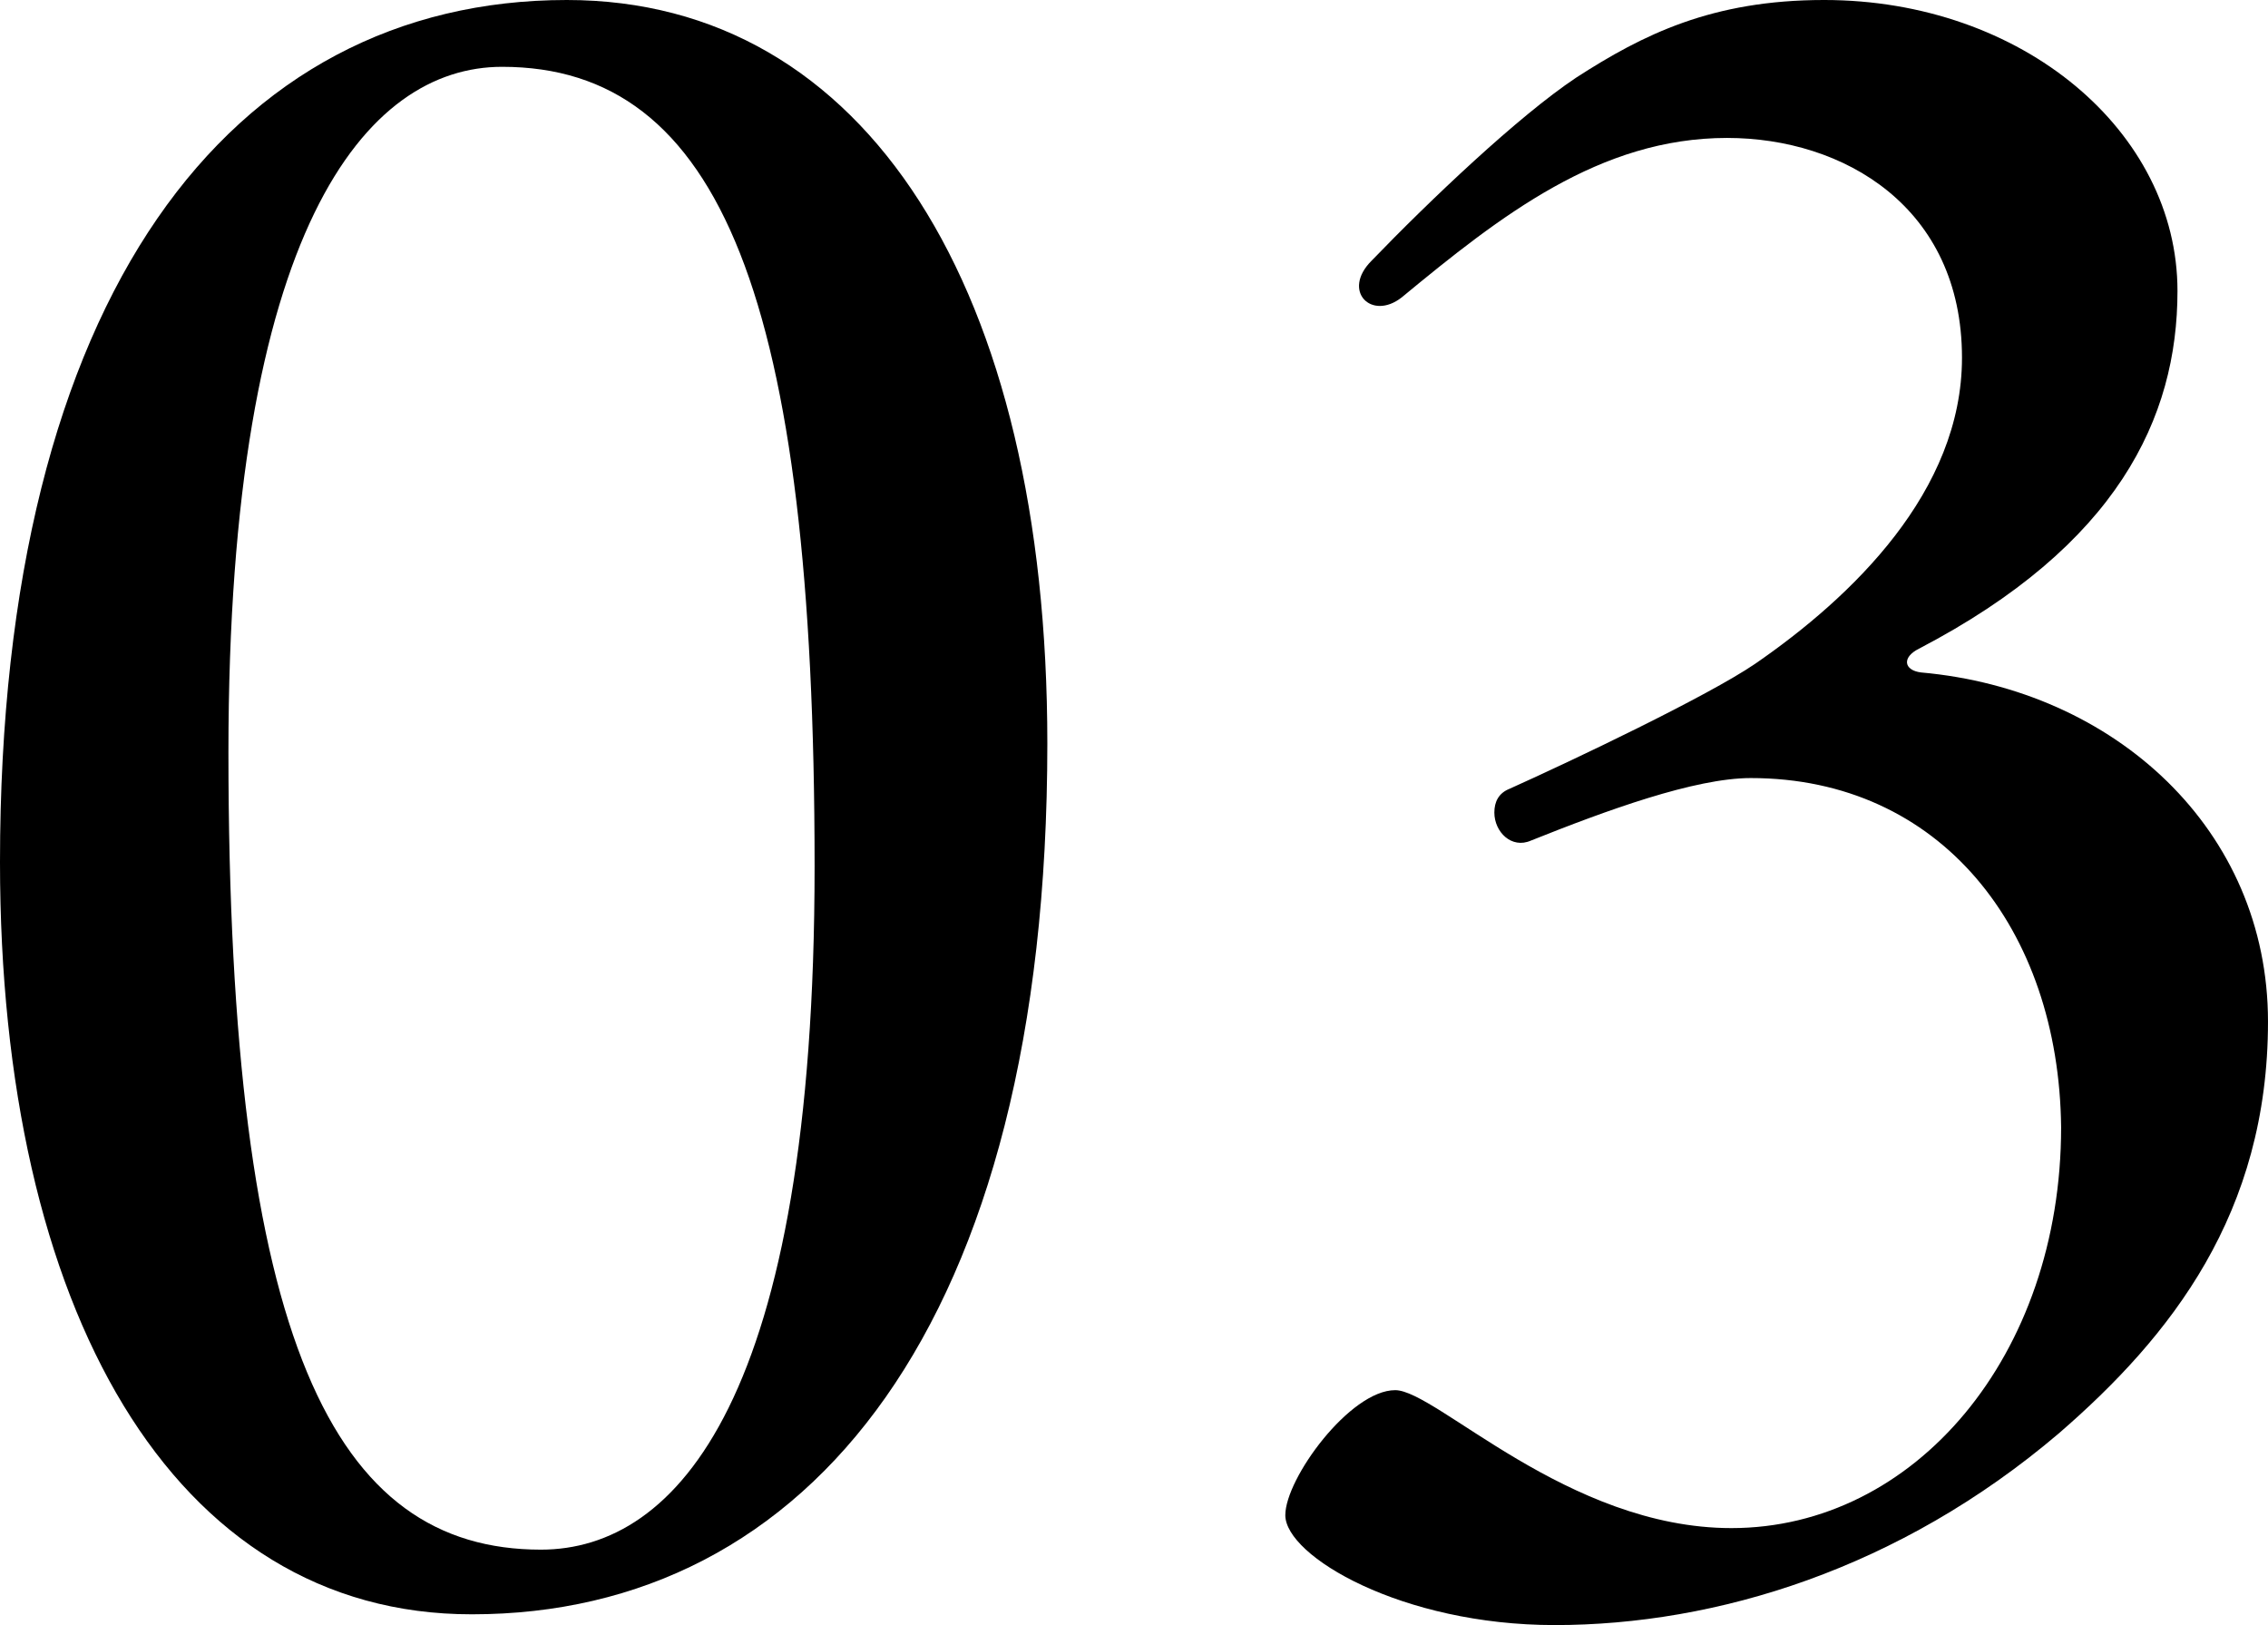
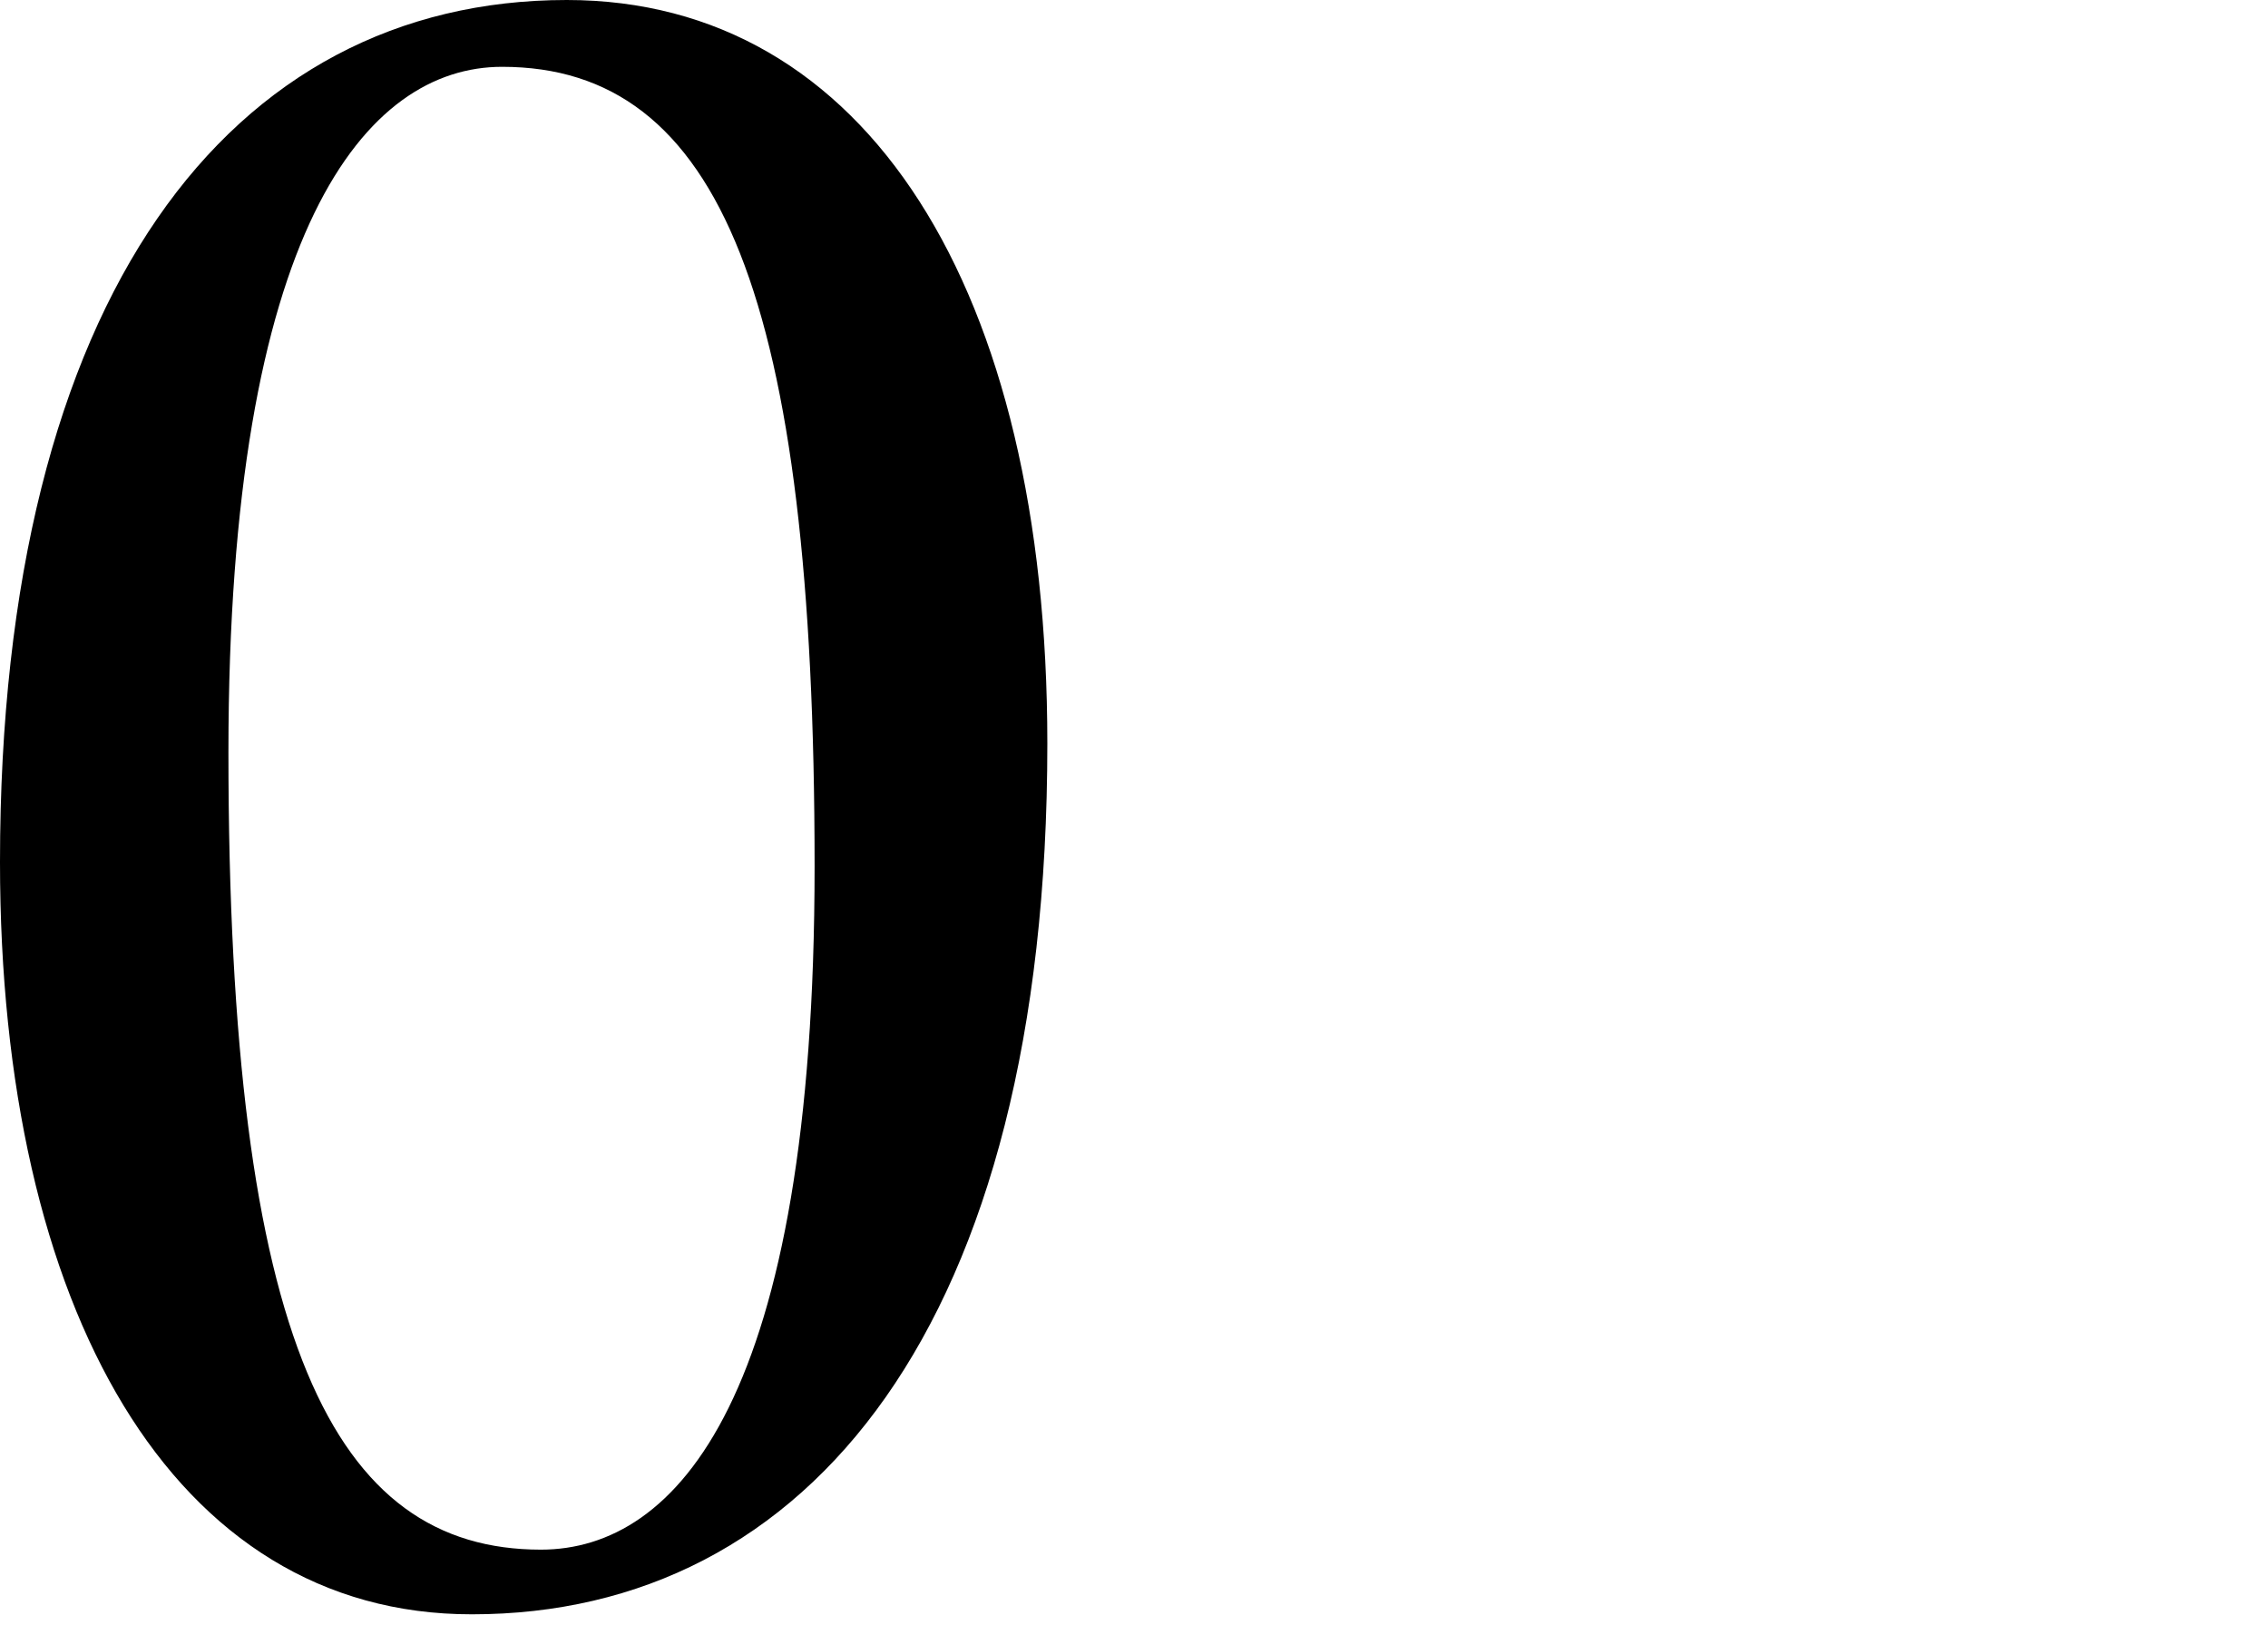
<svg xmlns="http://www.w3.org/2000/svg" id="_レイヤー_2" data-name="レイヤー_2" viewBox="0 0 73.67 52.79">
  <g id="_挙動説明" data-name="挙動説明">
    <g>
      <path d="M0,28C0,9.59,7.49,0,18.41,0c9.73,0,15.61,9.38,15.61,24.15,0,18.9-7.77,28.28-18.69,28.28C5.6,52.44,0,42.49,0,28ZM26.46,28.14c0-18.48-3.08-25.97-10.15-25.97-4.41,0-8.89,5.25-8.89,22.26,0,19.18,3.43,25.9,10.15,25.9,4.41,0,8.89-4.9,8.89-22.19Z" />
-       <path d="M41.75,49.21c0-1.19,2.1-4.06,3.57-4.06,1.33,0,5.6,4.48,10.92,4.48,5.95,0,10.71-5.6,10.71-13.02-.07-6.44-3.92-11.34-10.08-11.34-1.82,0-4.69,1.05-7.14,2.03-.63.28-1.19-.28-1.19-.91,0-.35.14-.63.49-.77,2.03-.91,6.44-3.01,7.98-4.06,3.15-2.17,6.72-5.6,6.72-9.94,0-4.9-3.85-7.14-7.63-7.14-4.13,0-7.35,2.52-10.57,5.18-.98.77-1.96-.21-.98-1.19,1.89-1.96,4.76-4.69,6.65-5.95,2.17-1.4,4.41-2.52,8.05-2.52,6.44,0,11.48,4.27,11.48,9.45,0,4.13-1.96,8.26-8.4,11.62-.56.28-.49.7.07.77,6.3.56,11.27,5.11,11.27,11.34s-3.15,10.22-6.79,13.37c-5.18,4.41-11.13,6.23-16.38,6.23-4.97,0-8.75-2.24-8.75-3.57Z" />
    </g>
  </g>
</svg>